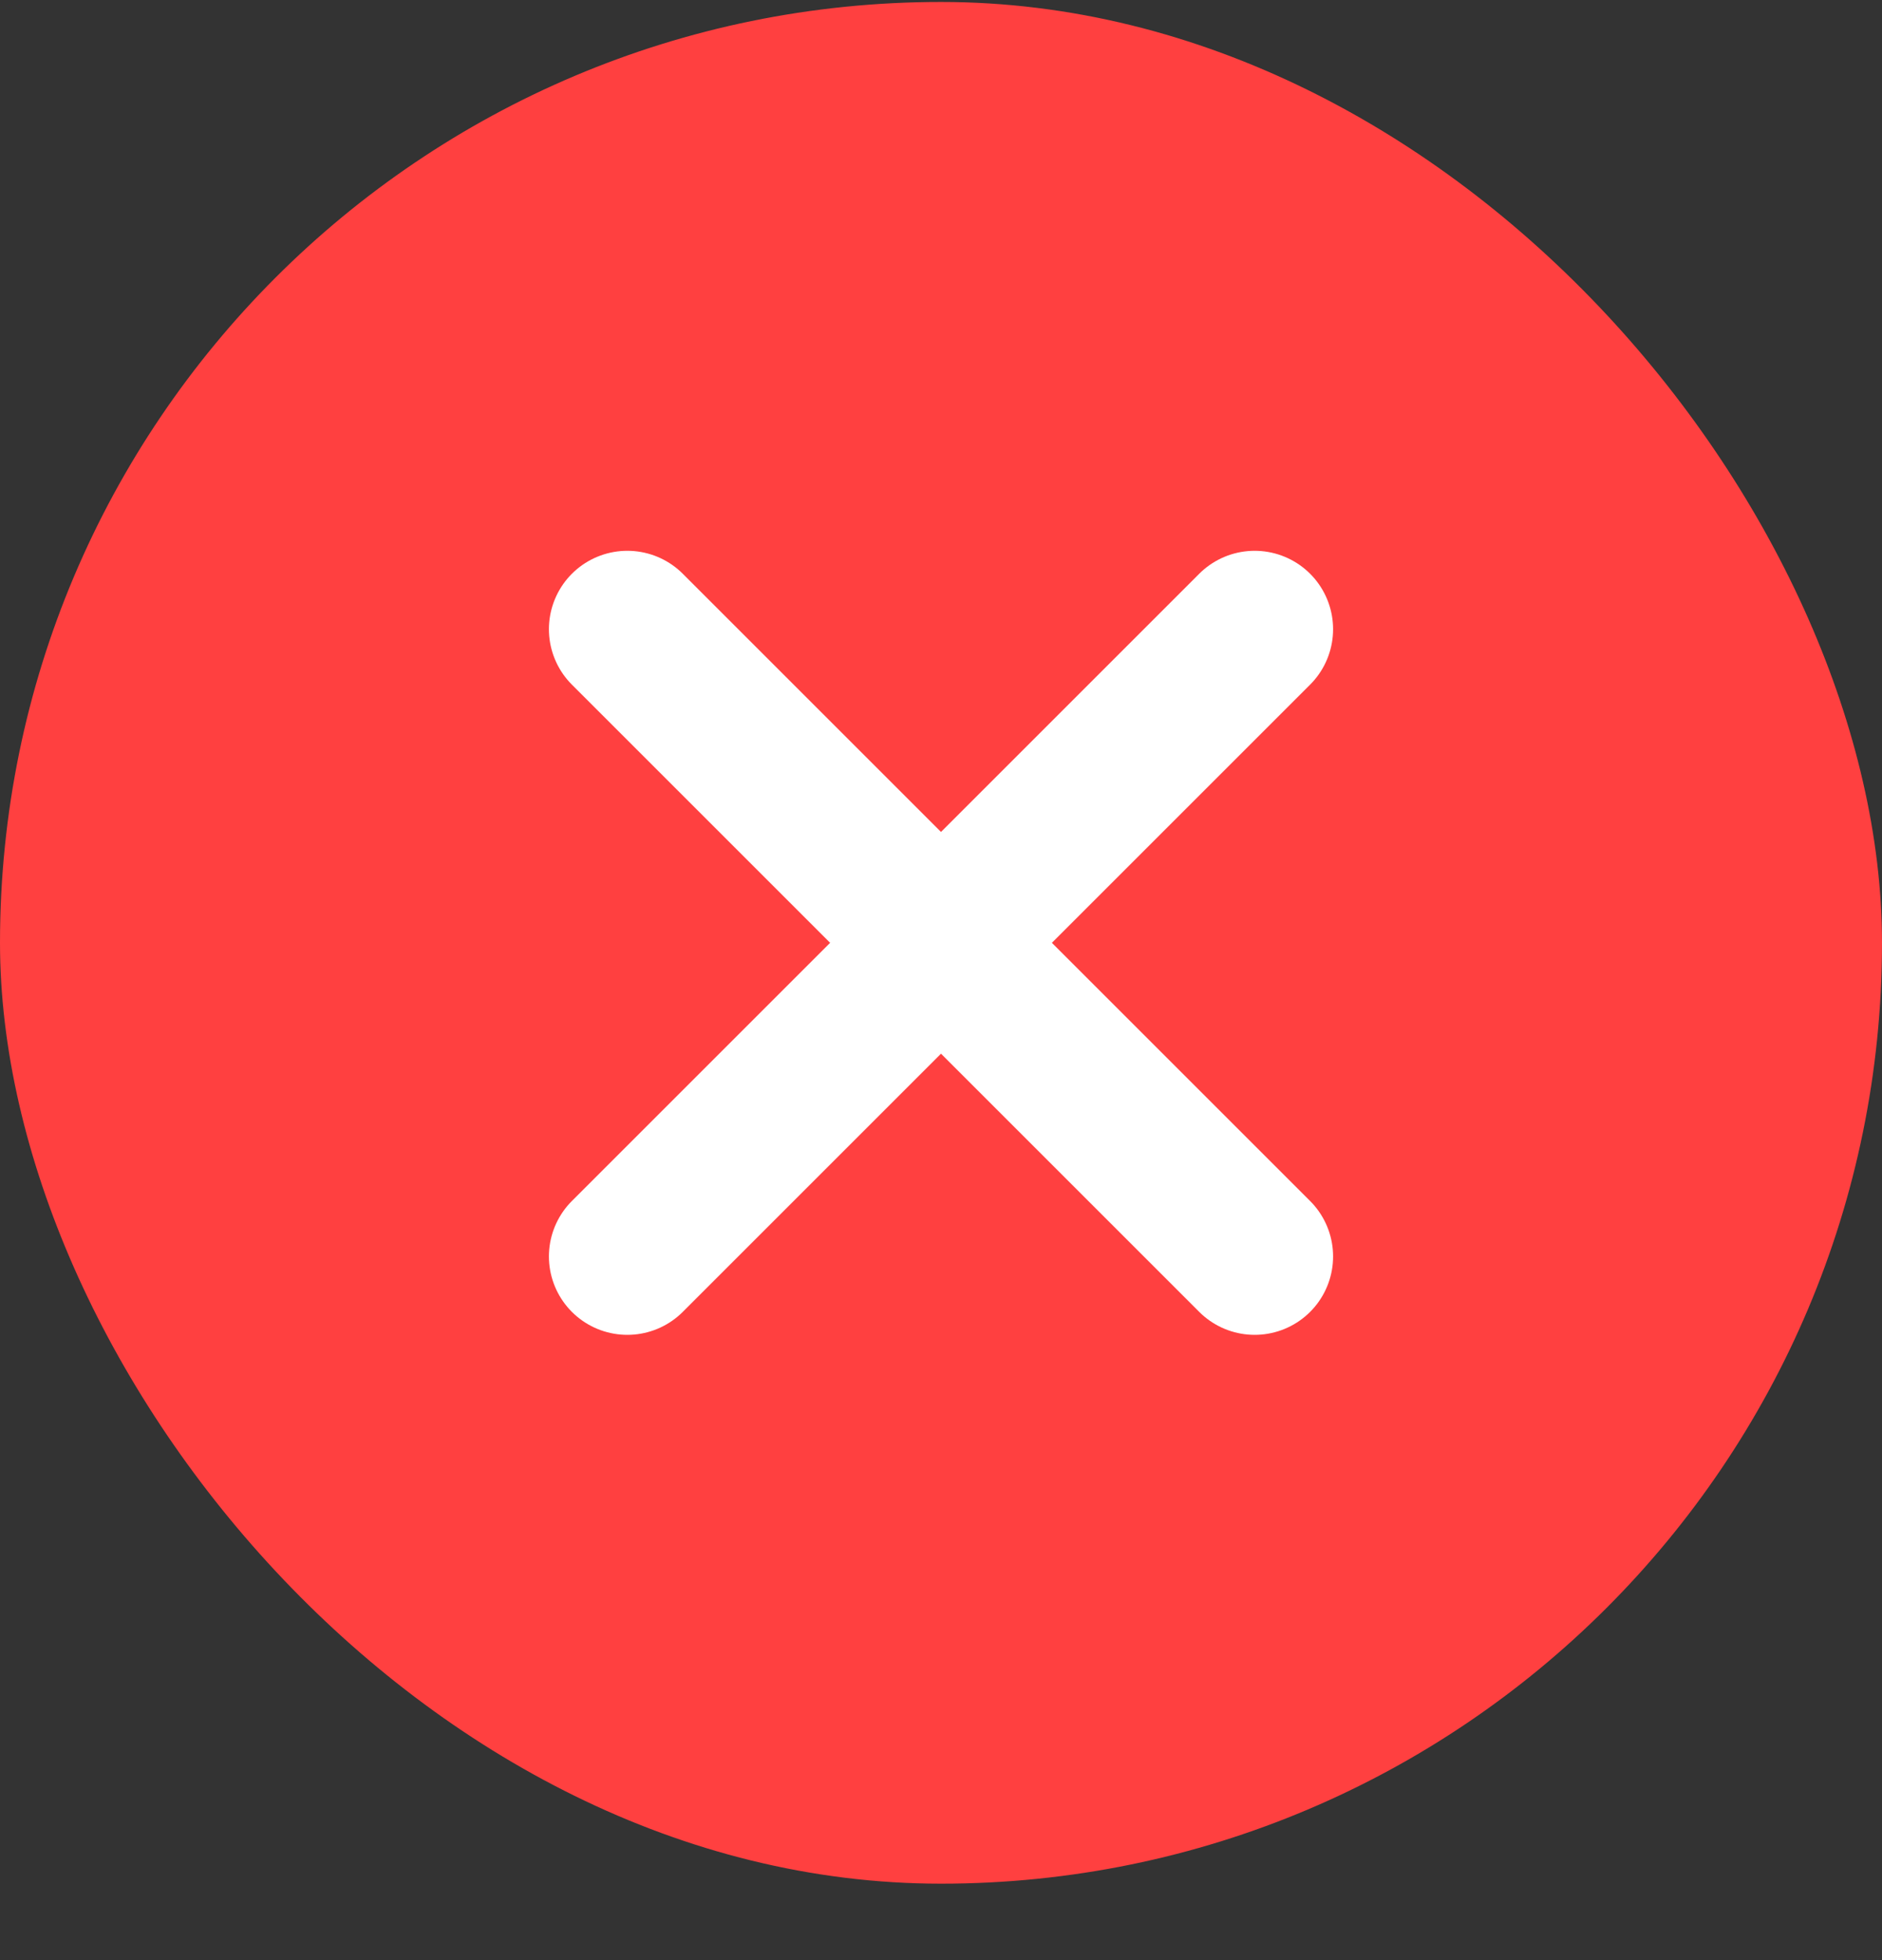
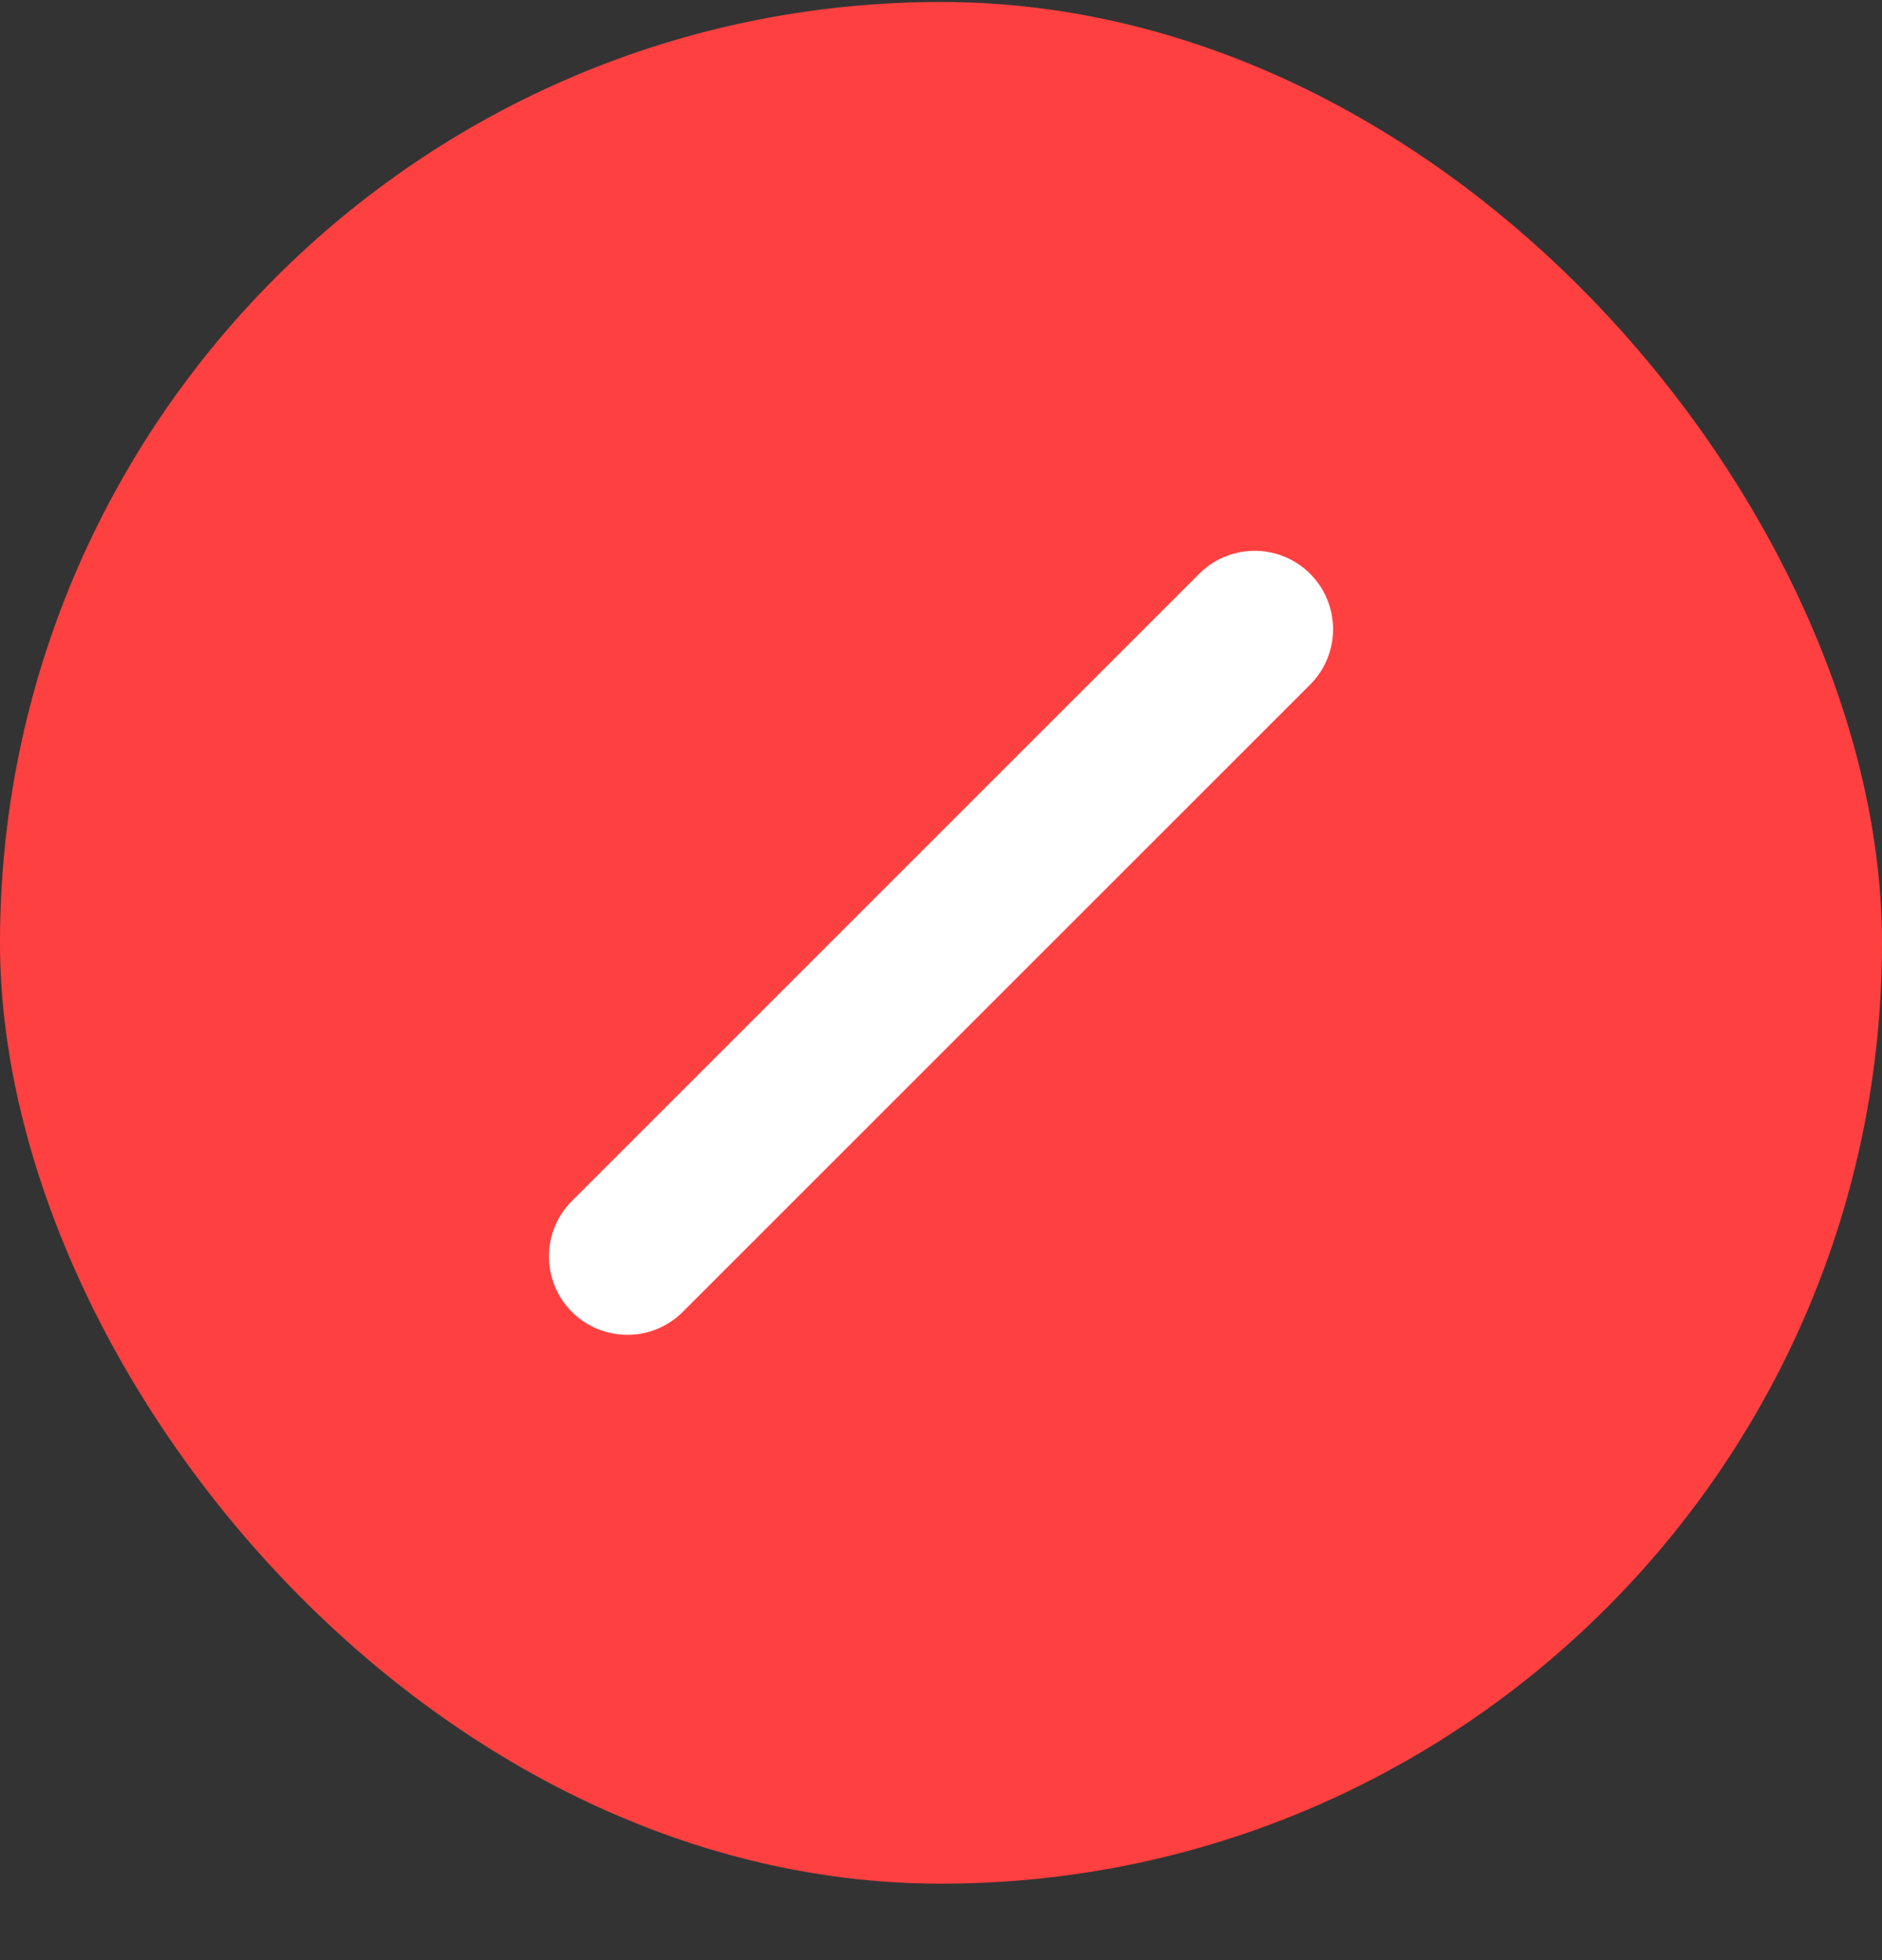
<svg xmlns="http://www.w3.org/2000/svg" fill="none" viewBox="0 0 24 25" height="25" width="24">
  <rect x="0" y="0" width="24" height="25" fill="#333333" stroke="none" />
  <rect fill="#FF4040" rx="12" height="24" width="24" y="0.025" />
  <path stroke-linejoin="round" stroke-linecap="round" stroke-width="2" stroke="white" d="M16 8.025L8 16.025" />
-   <path stroke-linejoin="round" stroke-linecap="round" stroke-width="2" stroke="white" d="M8 8.025L16 16.025" />
</svg>